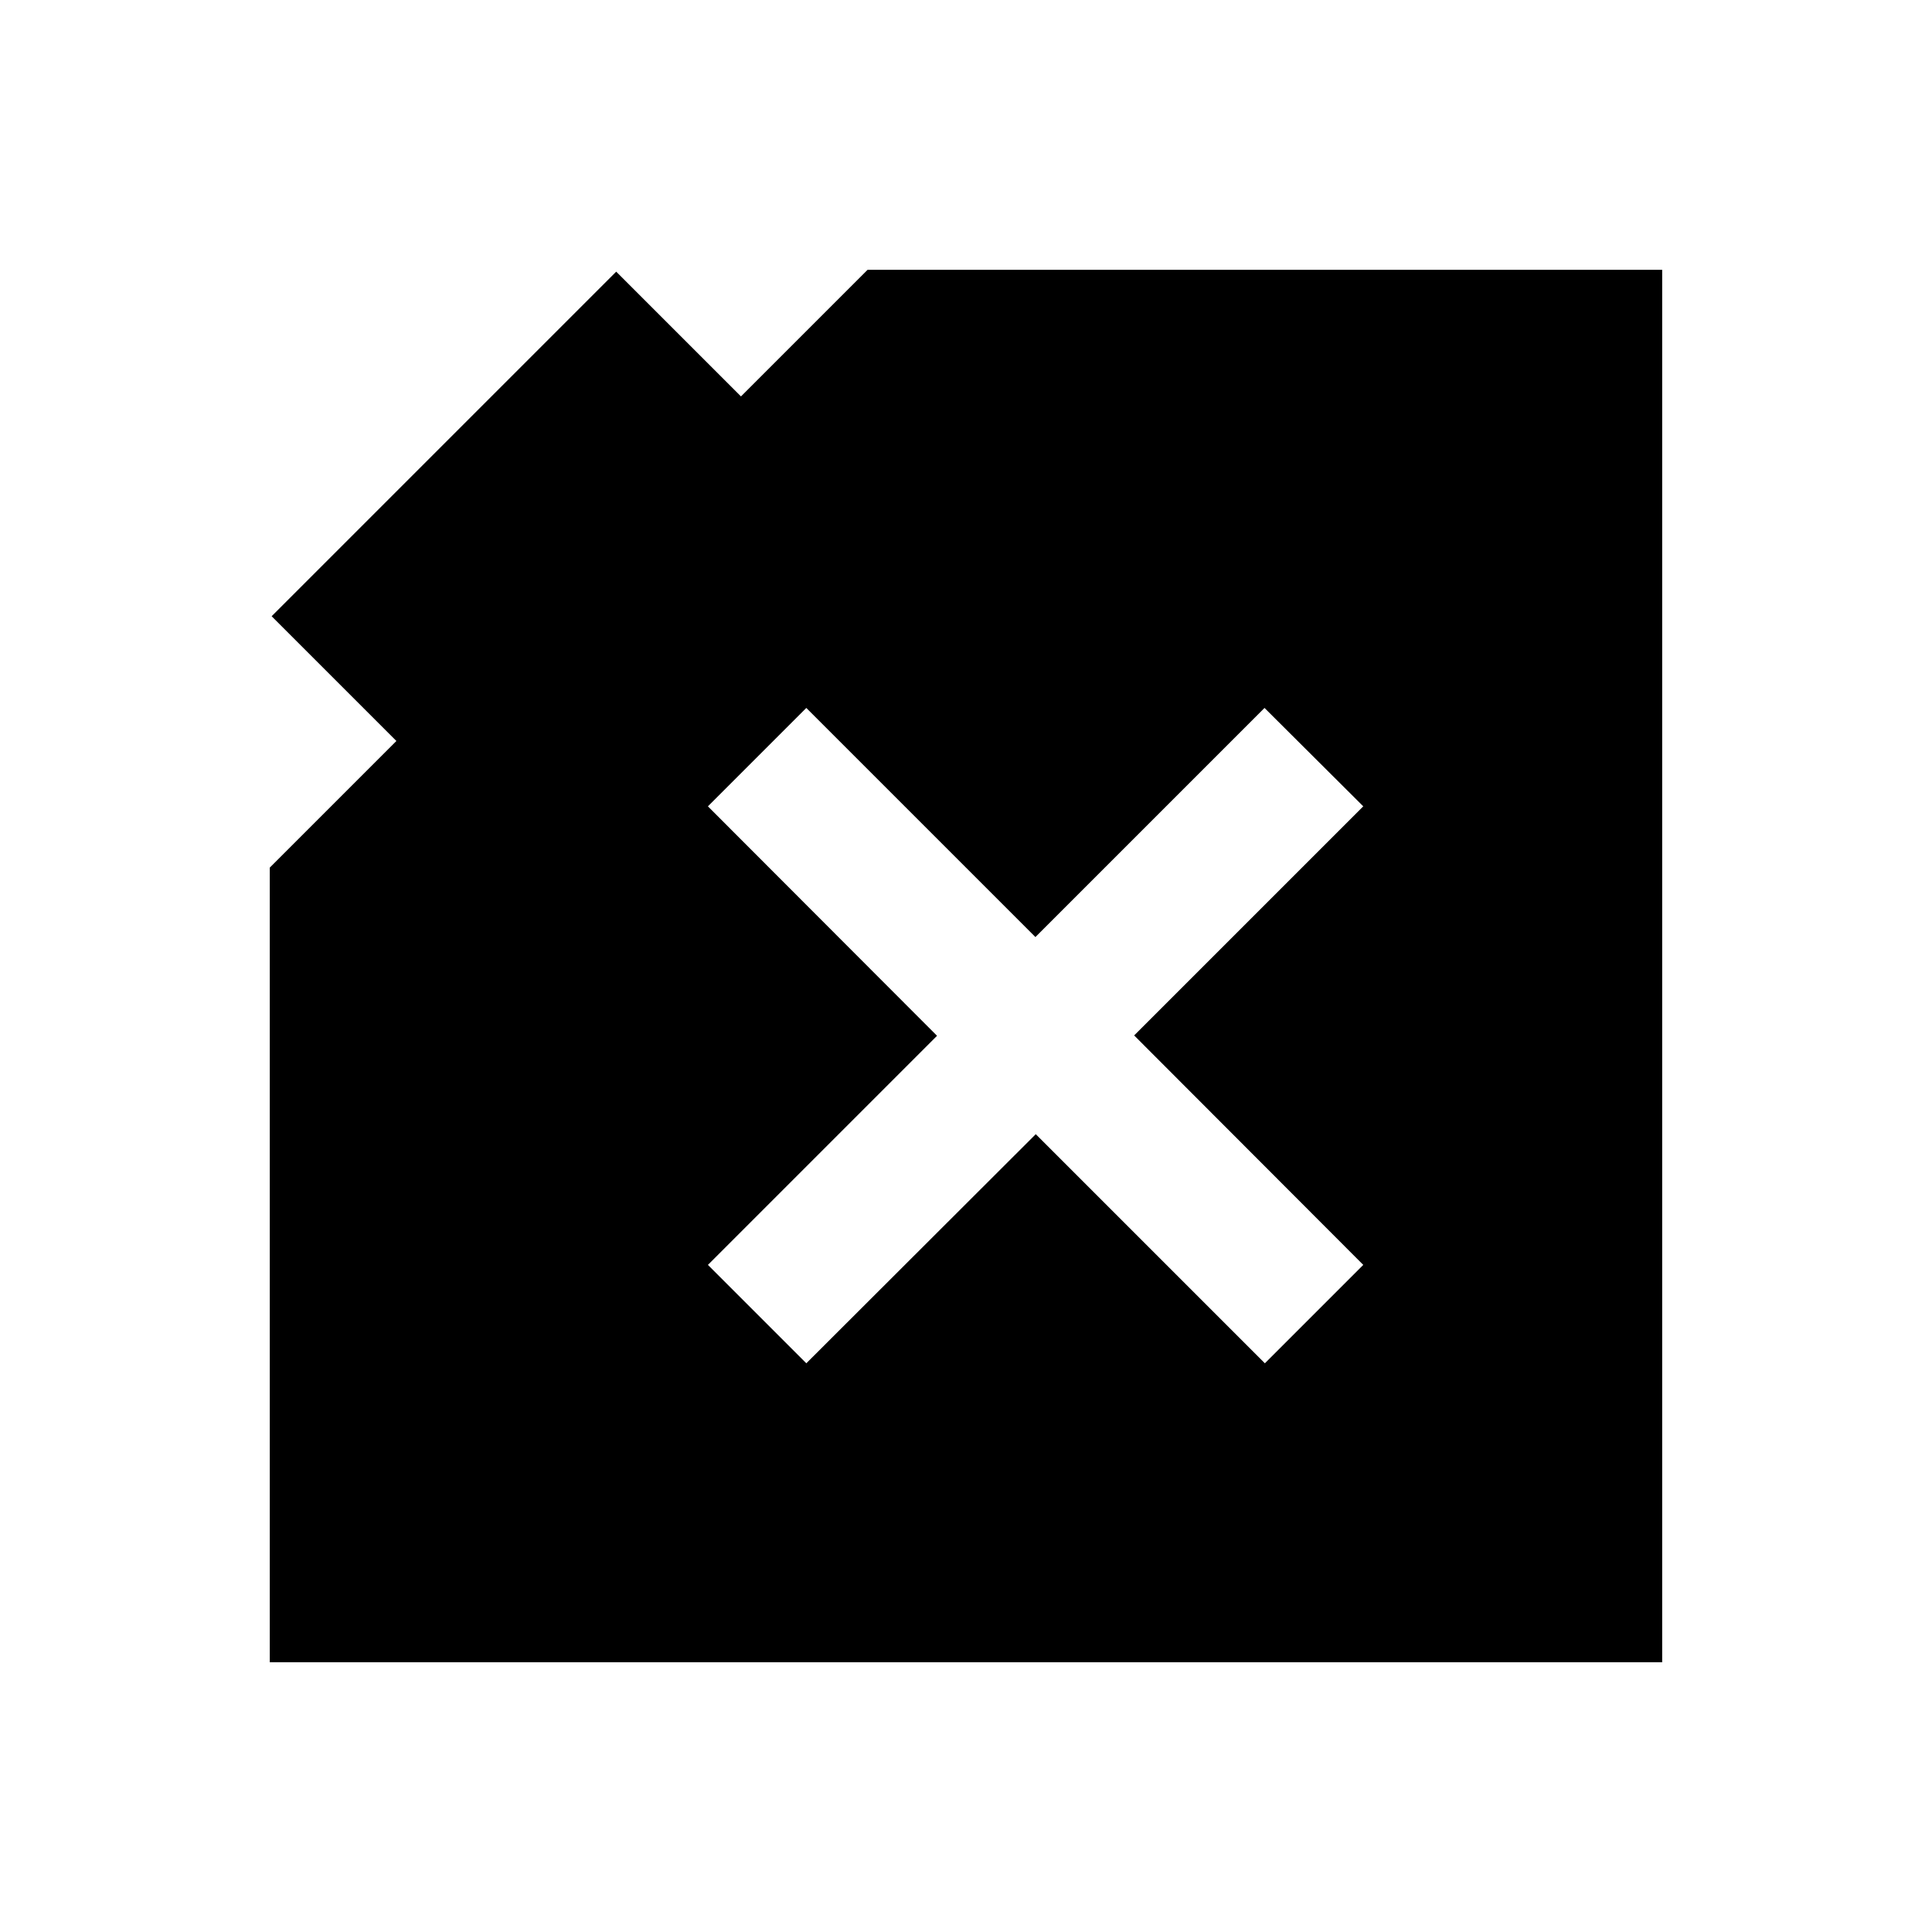
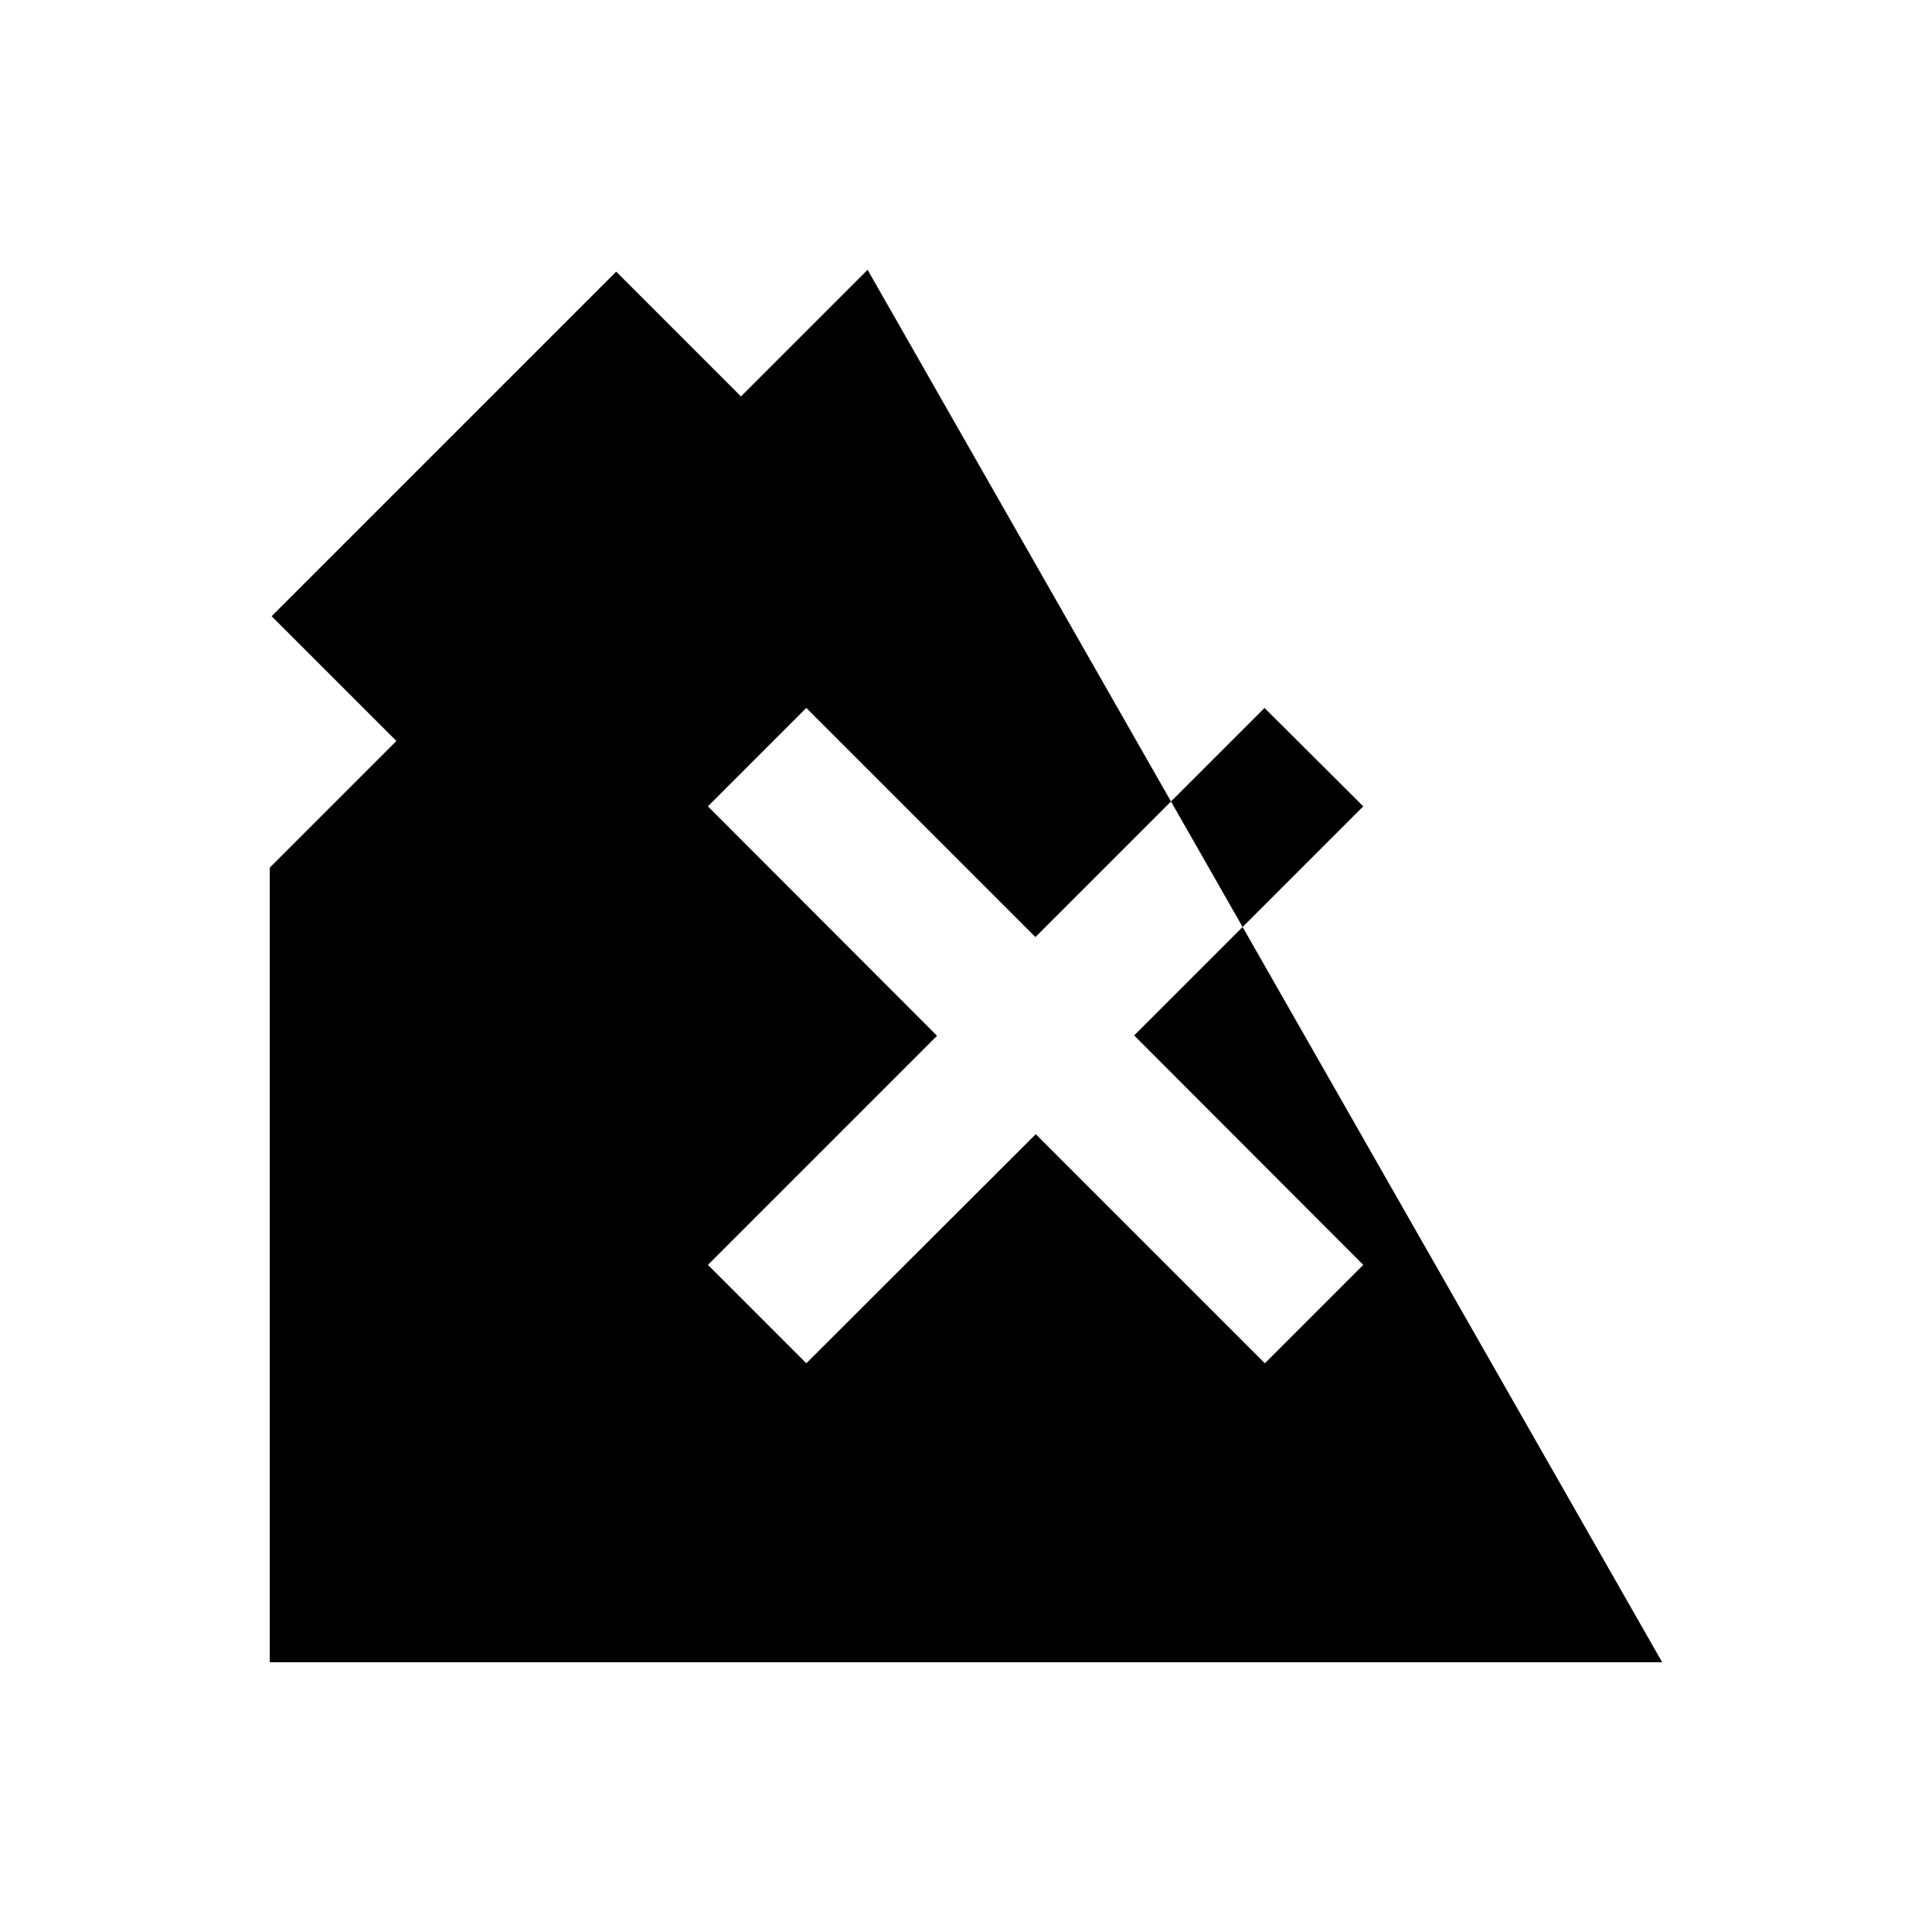
<svg xmlns="http://www.w3.org/2000/svg" fill="#000000" width="800px" height="800px" version="1.1" viewBox="144 144 512 512">
-   <path d="m373.92 215.5-33.555 33.555-33.062-33.062-91.316 91.316 33.062 33.062-33.555 33.555v210.58h369v-369zm131.36 263.71-26.074 26.074-60.715-60.715-60.809 60.715-26.074-26.074 60.715-60.715-60.719-60.809 26.074-26.074 60.715 60.715 60.715-60.715 26.172 26.074-60.715 60.715z" />
+   <path d="m373.92 215.5-33.555 33.555-33.062-33.062-91.316 91.316 33.062 33.062-33.555 33.555v210.58h369zm131.36 263.71-26.074 26.074-60.715-60.715-60.809 60.715-26.074-26.074 60.715-60.715-60.719-60.809 26.074-26.074 60.715 60.715 60.715-60.715 26.172 26.074-60.715 60.715z" />
</svg>